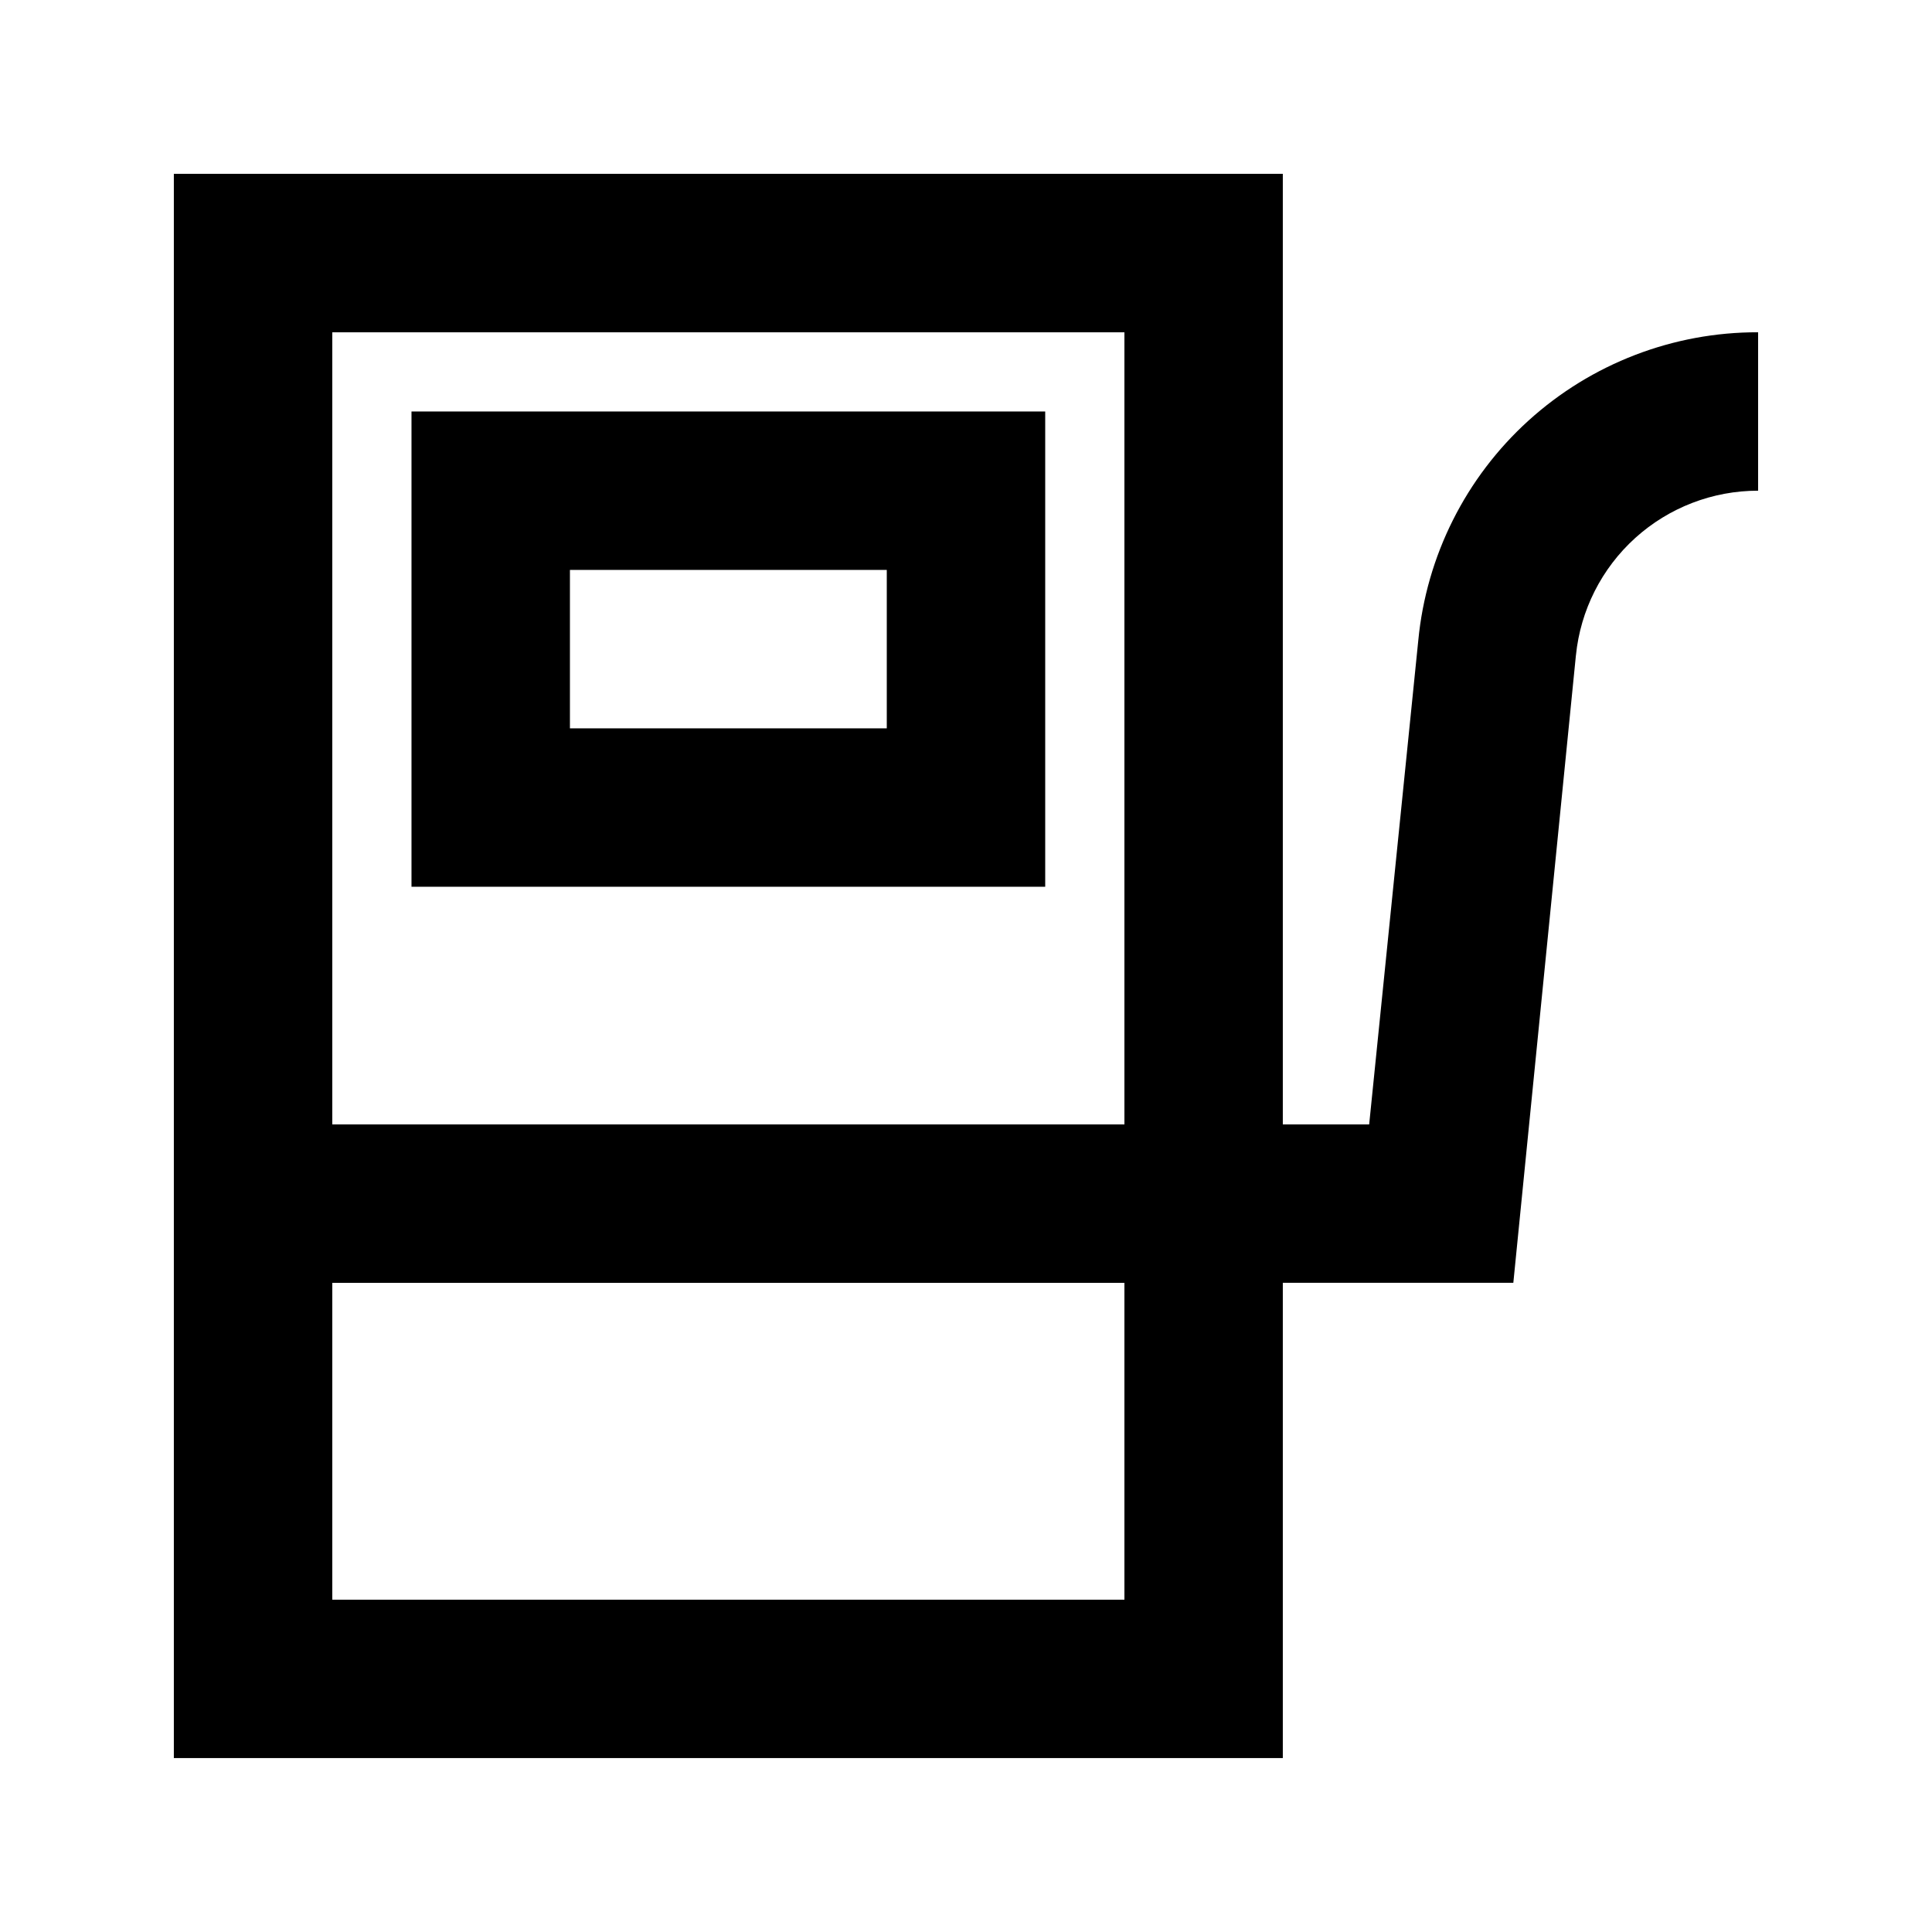
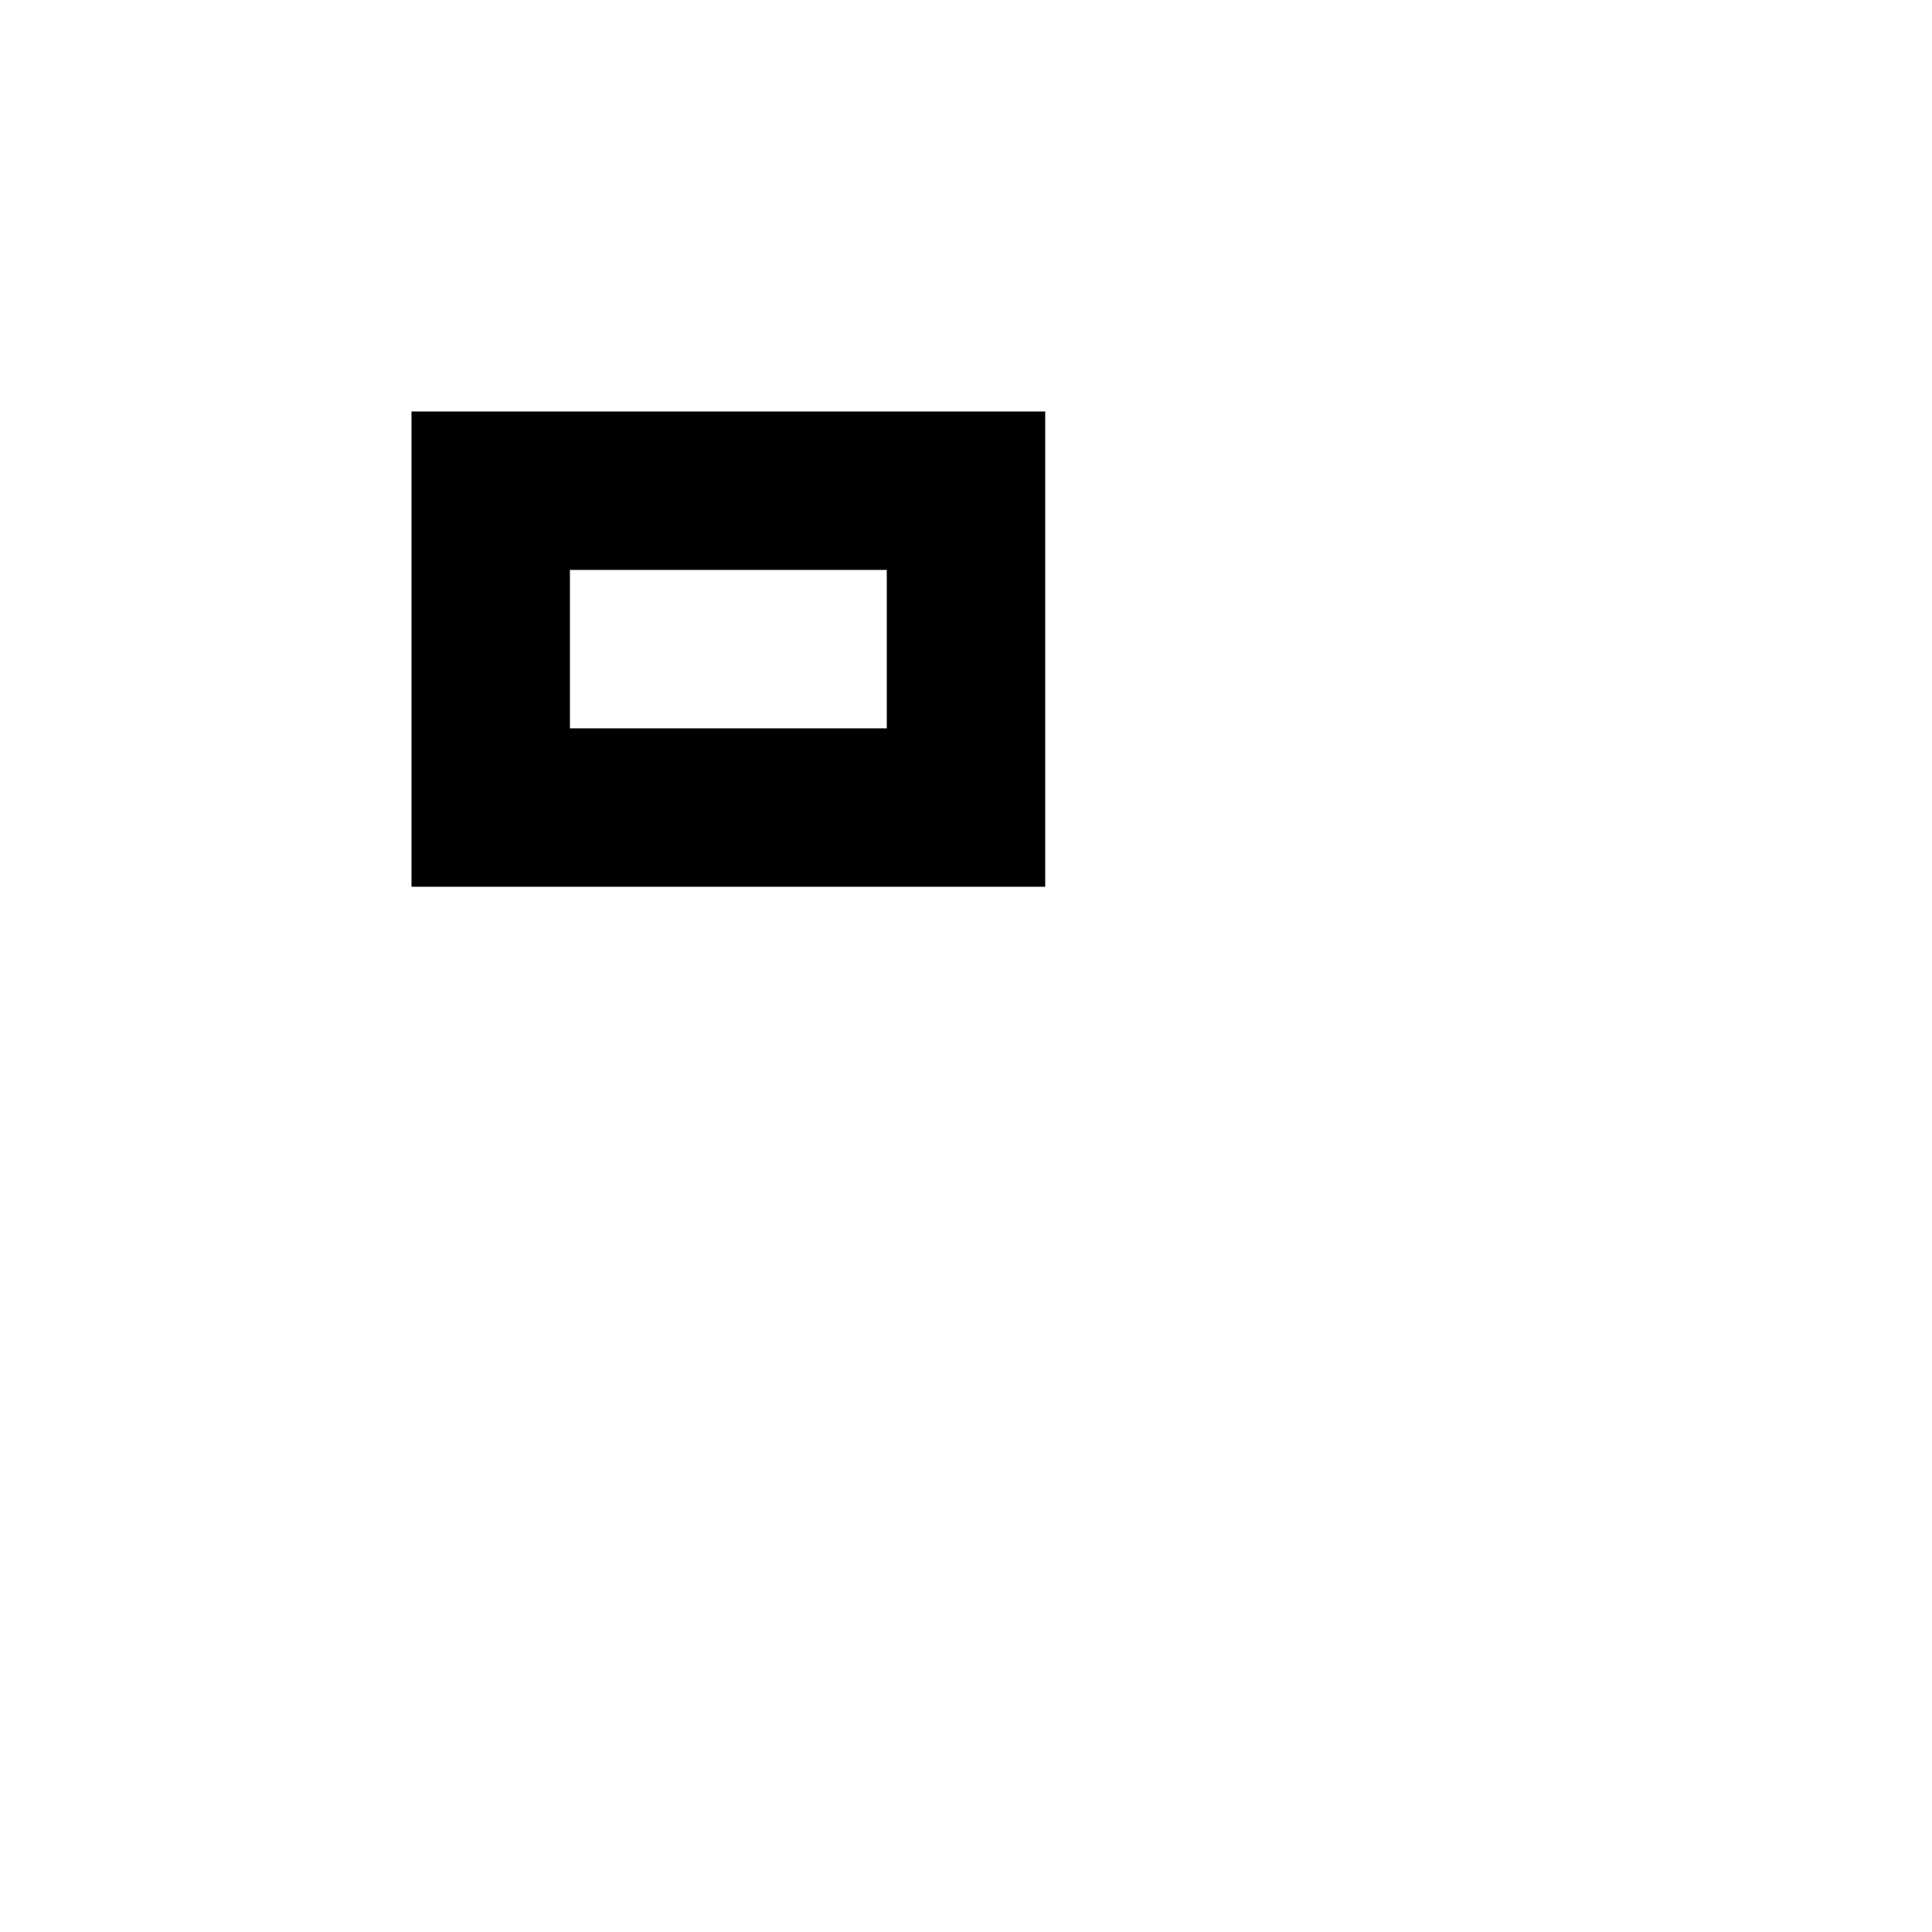
<svg xmlns="http://www.w3.org/2000/svg" fill="#000000" width="800px" height="800px" version="1.1" viewBox="144 144 512 512">
  <g>
-     <path d="m519.86 313.72-13.016 128.26h-22.883v-251.91h-293.89v419.84h293.89v-125.95h61.086l16.582-166.26 0.004 0.004c1.199-11.973 6.805-23.07 15.727-31.141 8.922-8.066 20.527-12.531 32.555-12.523v-41.984c-22.484-0.051-44.176 8.293-60.836 23.395-16.656 15.105-27.074 35.883-29.219 58.266zm-77.879-81.66v209.92h-209.92v-209.92zm-209.92 335.87v-83.969h209.92v83.969z" />
    <path d="m420.99 253.05h-167.94v125.95h167.94zm-41.984 83.969h-83.969v-41.984h83.969z" />
  </g>
</svg>